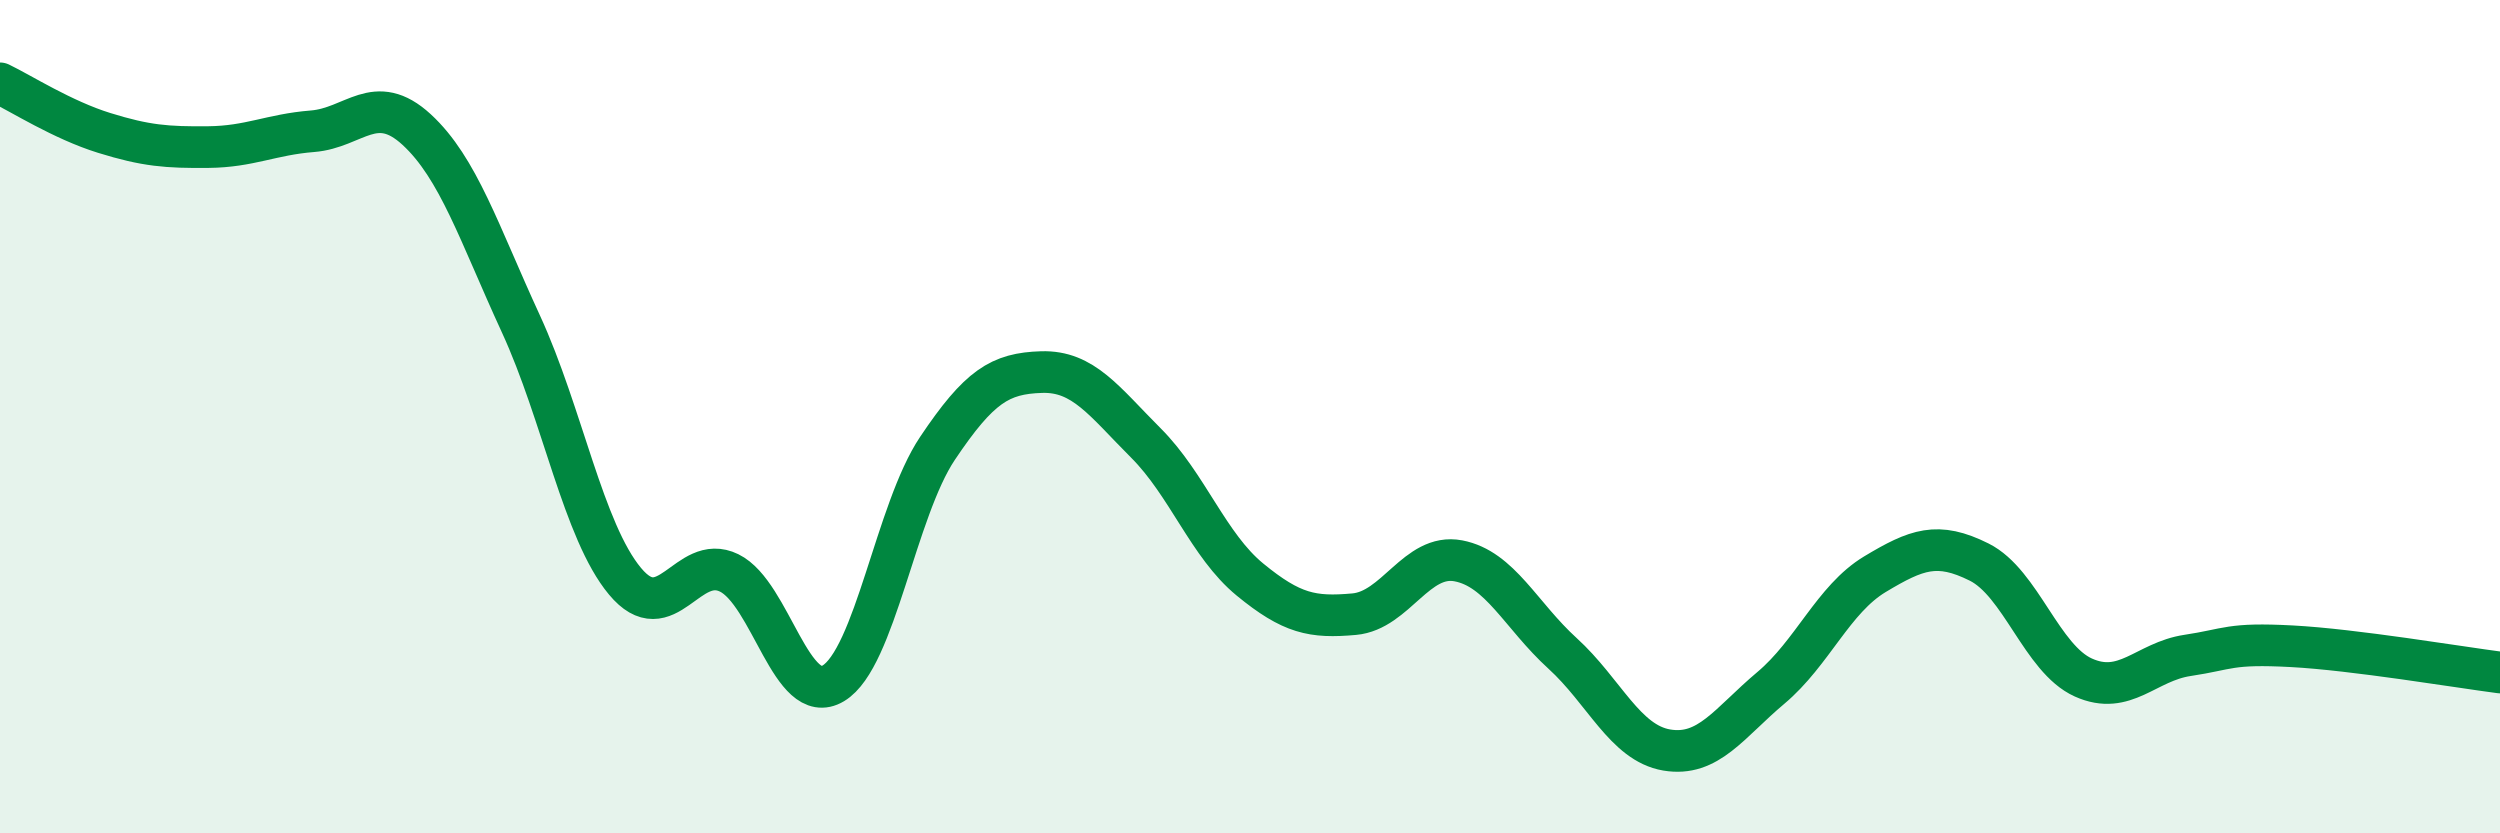
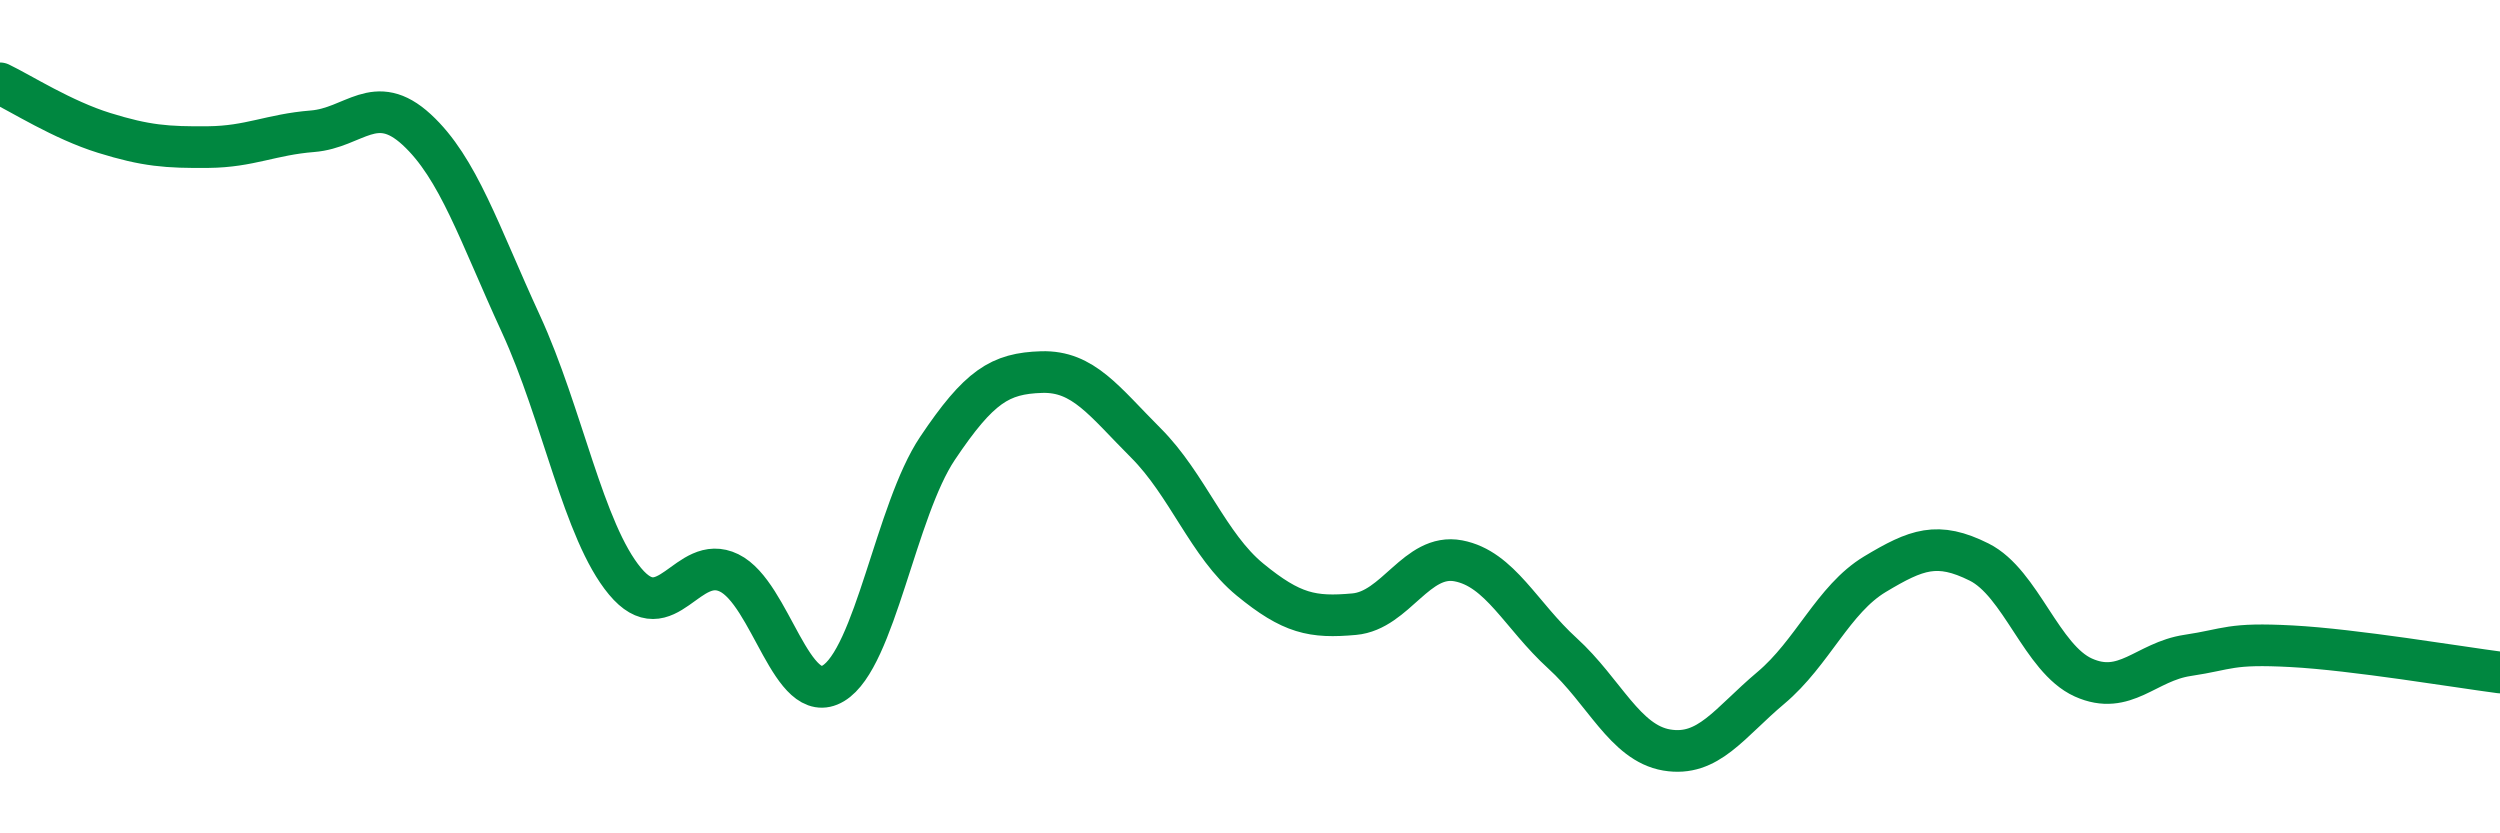
<svg xmlns="http://www.w3.org/2000/svg" width="60" height="20" viewBox="0 0 60 20">
-   <path d="M 0,2 C 0.5,2.24 1.5,2.88 2.5,3.19 C 3.5,3.5 4,3.54 5,3.53 C 6,3.52 6.5,3.23 7.5,3.15 C 8.5,3.07 9,2.19 10,3.11 C 11,4.03 11.5,5.6 12.5,7.77 C 13.5,9.94 14,12.75 15,13.95 C 16,15.15 16.5,13.26 17.5,13.75 C 18.5,14.24 19,17 20,16.4 C 21,15.8 21.5,12.25 22.5,10.76 C 23.5,9.27 24,8.96 25,8.93 C 26,8.9 26.5,9.63 27.5,10.63 C 28.5,11.63 29,13.09 30,13.91 C 31,14.73 31.5,14.83 32.5,14.74 C 33.5,14.65 34,13.27 35,13.46 C 36,13.65 36.5,14.77 37.5,15.68 C 38.5,16.59 39,17.83 40,18 C 41,18.17 41.5,17.35 42.5,16.51 C 43.5,15.67 44,14.38 45,13.78 C 46,13.18 46.5,12.99 47.5,13.49 C 48.5,13.99 49,15.81 50,16.26 C 51,16.71 51.5,15.88 52.5,15.73 C 53.5,15.58 53.5,15.43 55,15.51 C 56.5,15.59 59,16.01 60,16.14L60 20L0 20Z" fill="#008740" opacity="0.1" stroke-linecap="round" stroke-linejoin="round" />
  <path d="M 0,2 C 0.5,2.24 1.5,2.88 2.5,3.19 C 3.5,3.5 4,3.54 5,3.53 C 6,3.52 6.5,3.23 7.5,3.15 C 8.5,3.07 9,2.19 10,3.11 C 11,4.03 11.5,5.6 12.5,7.77 C 13.5,9.94 14,12.75 15,13.95 C 16,15.15 16.5,13.26 17.5,13.75 C 18.5,14.24 19,17 20,16.4 C 21,15.8 21.5,12.25 22.5,10.76 C 23.5,9.27 24,8.96 25,8.93 C 26,8.9 26.5,9.63 27.5,10.63 C 28.5,11.63 29,13.09 30,13.91 C 31,14.73 31.5,14.83 32.5,14.74 C 33.5,14.65 34,13.27 35,13.46 C 36,13.65 36.5,14.77 37.5,15.68 C 38.5,16.59 39,17.83 40,18 C 41,18.17 41.5,17.35 42.5,16.51 C 43.5,15.67 44,14.38 45,13.78 C 46,13.18 46.5,12.99 47.5,13.49 C 48.5,13.99 49,15.81 50,16.26 C 51,16.71 51.5,15.88 52.5,15.73 C 53.5,15.58 53.5,15.43 55,15.51 C 56.5,15.59 59,16.01 60,16.14" stroke="#008740" stroke-width="1" fill="none" stroke-linecap="round" stroke-linejoin="round" />
</svg>